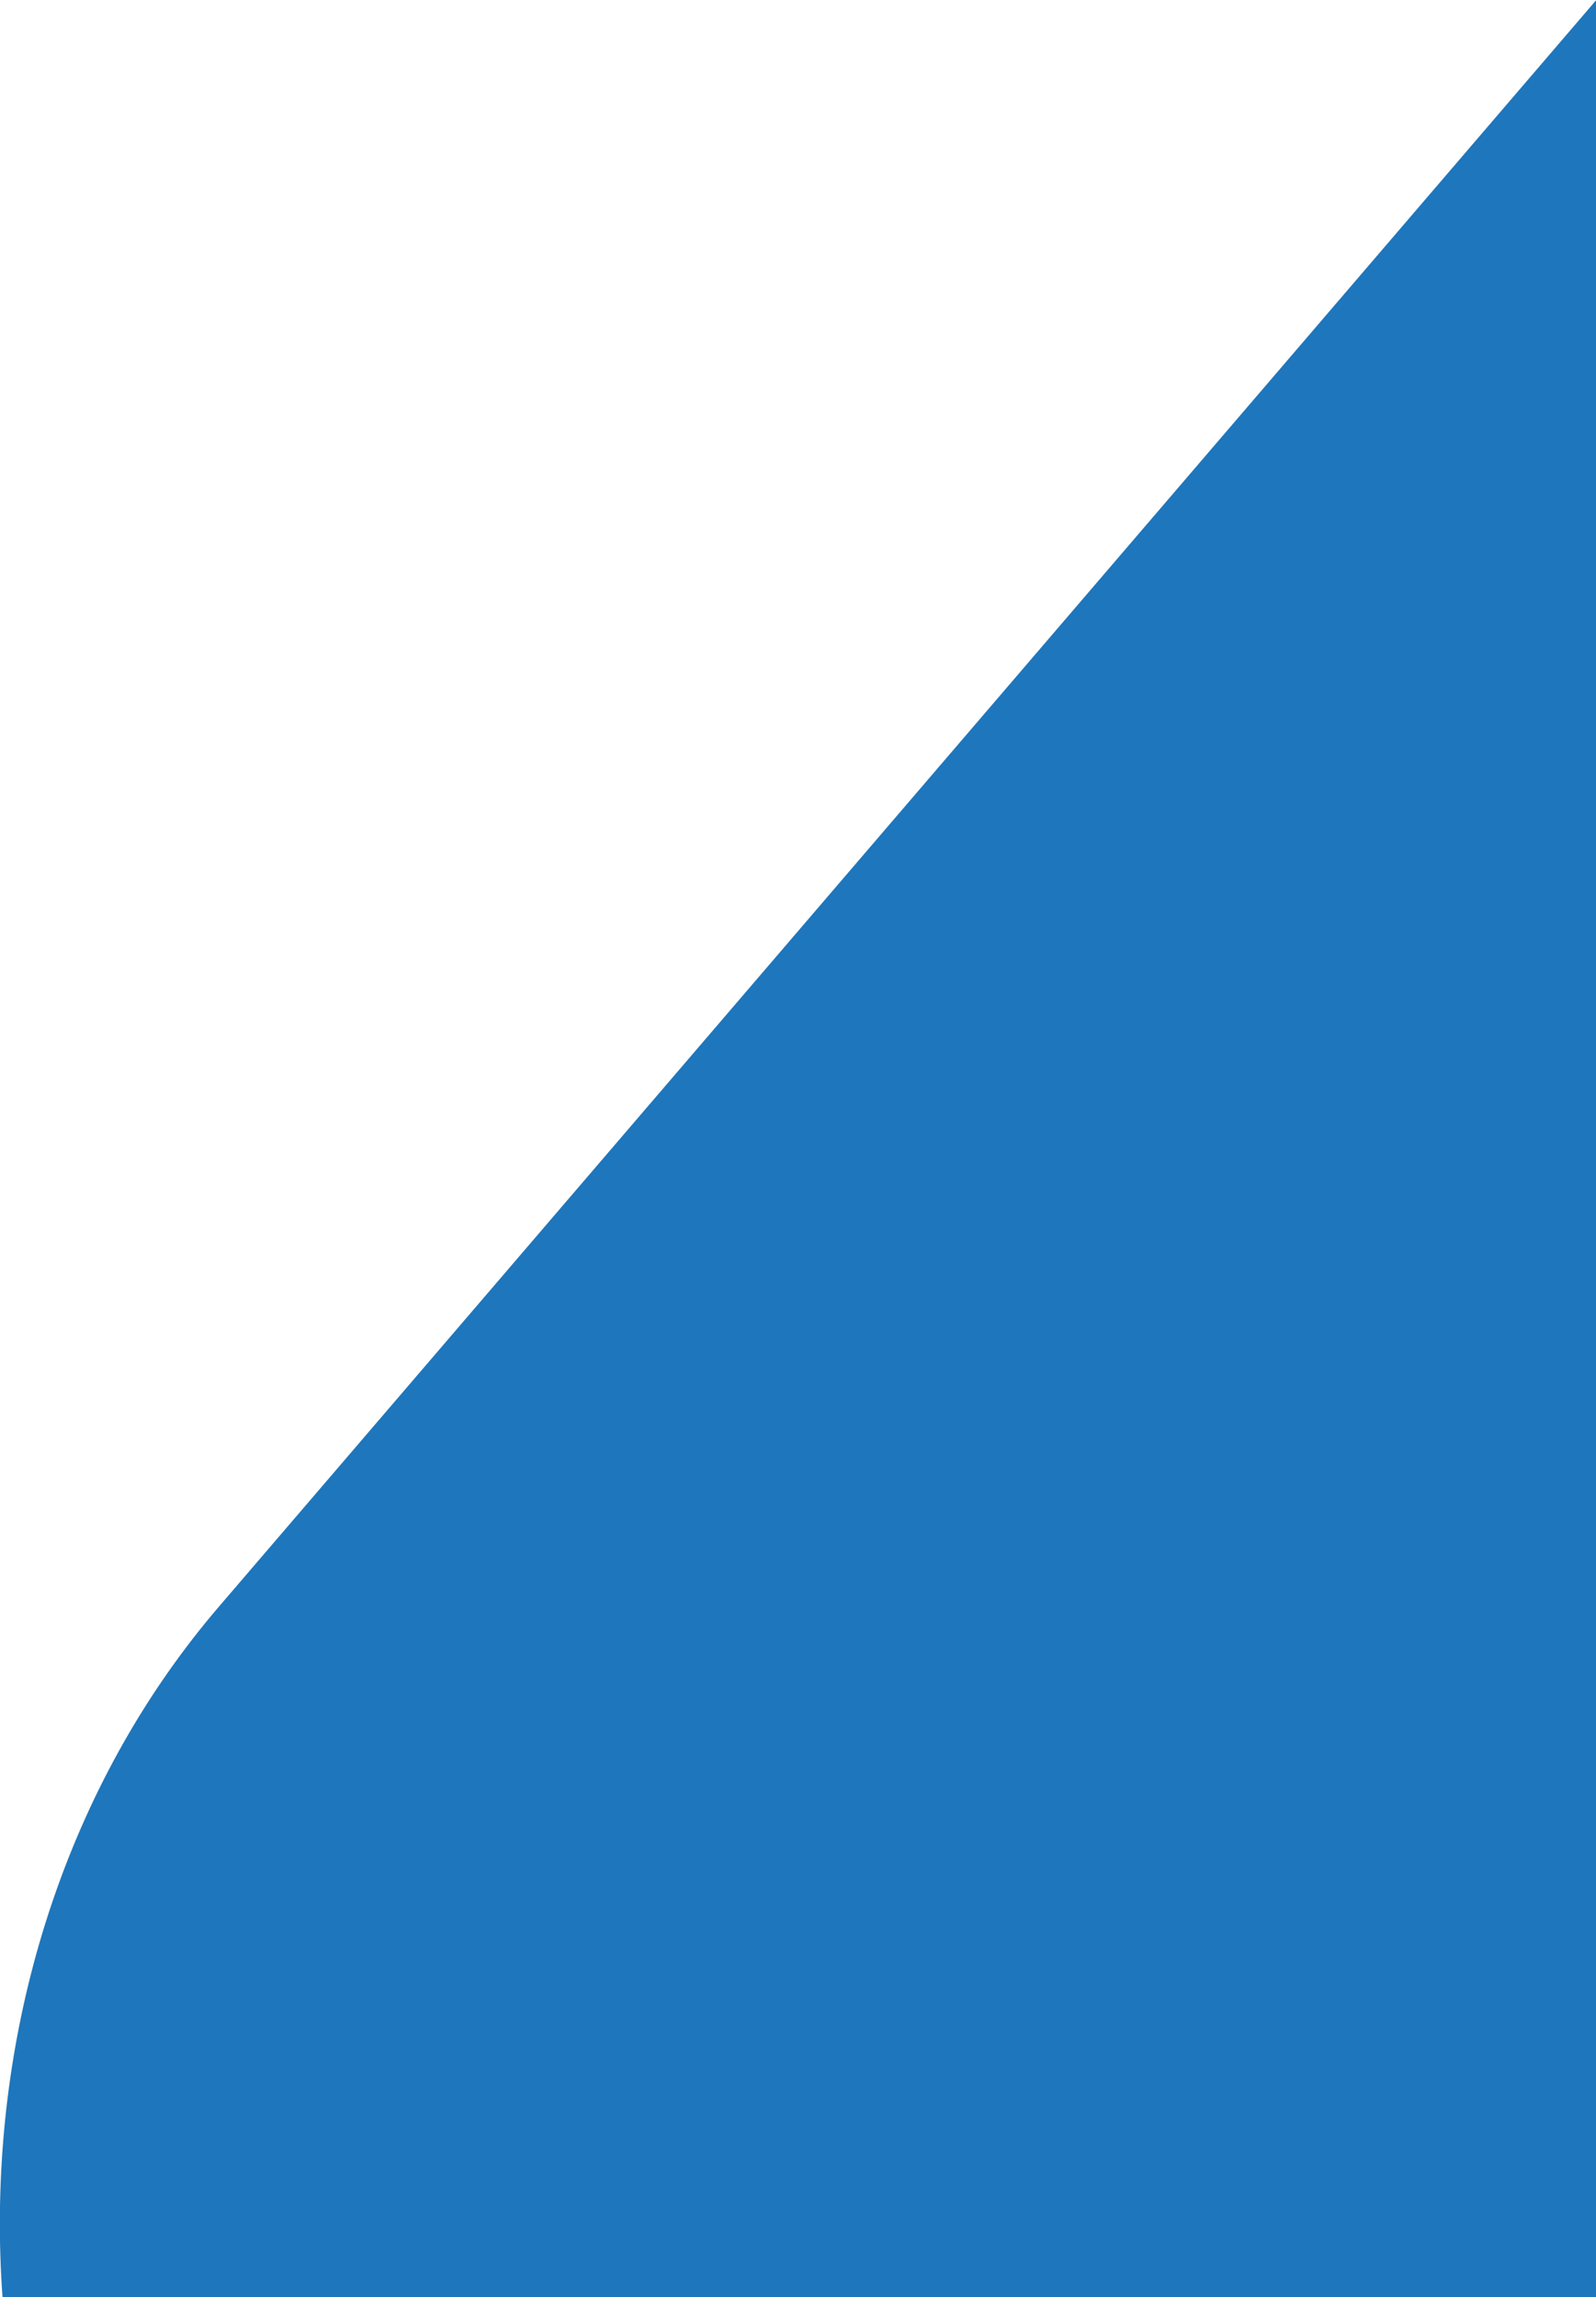
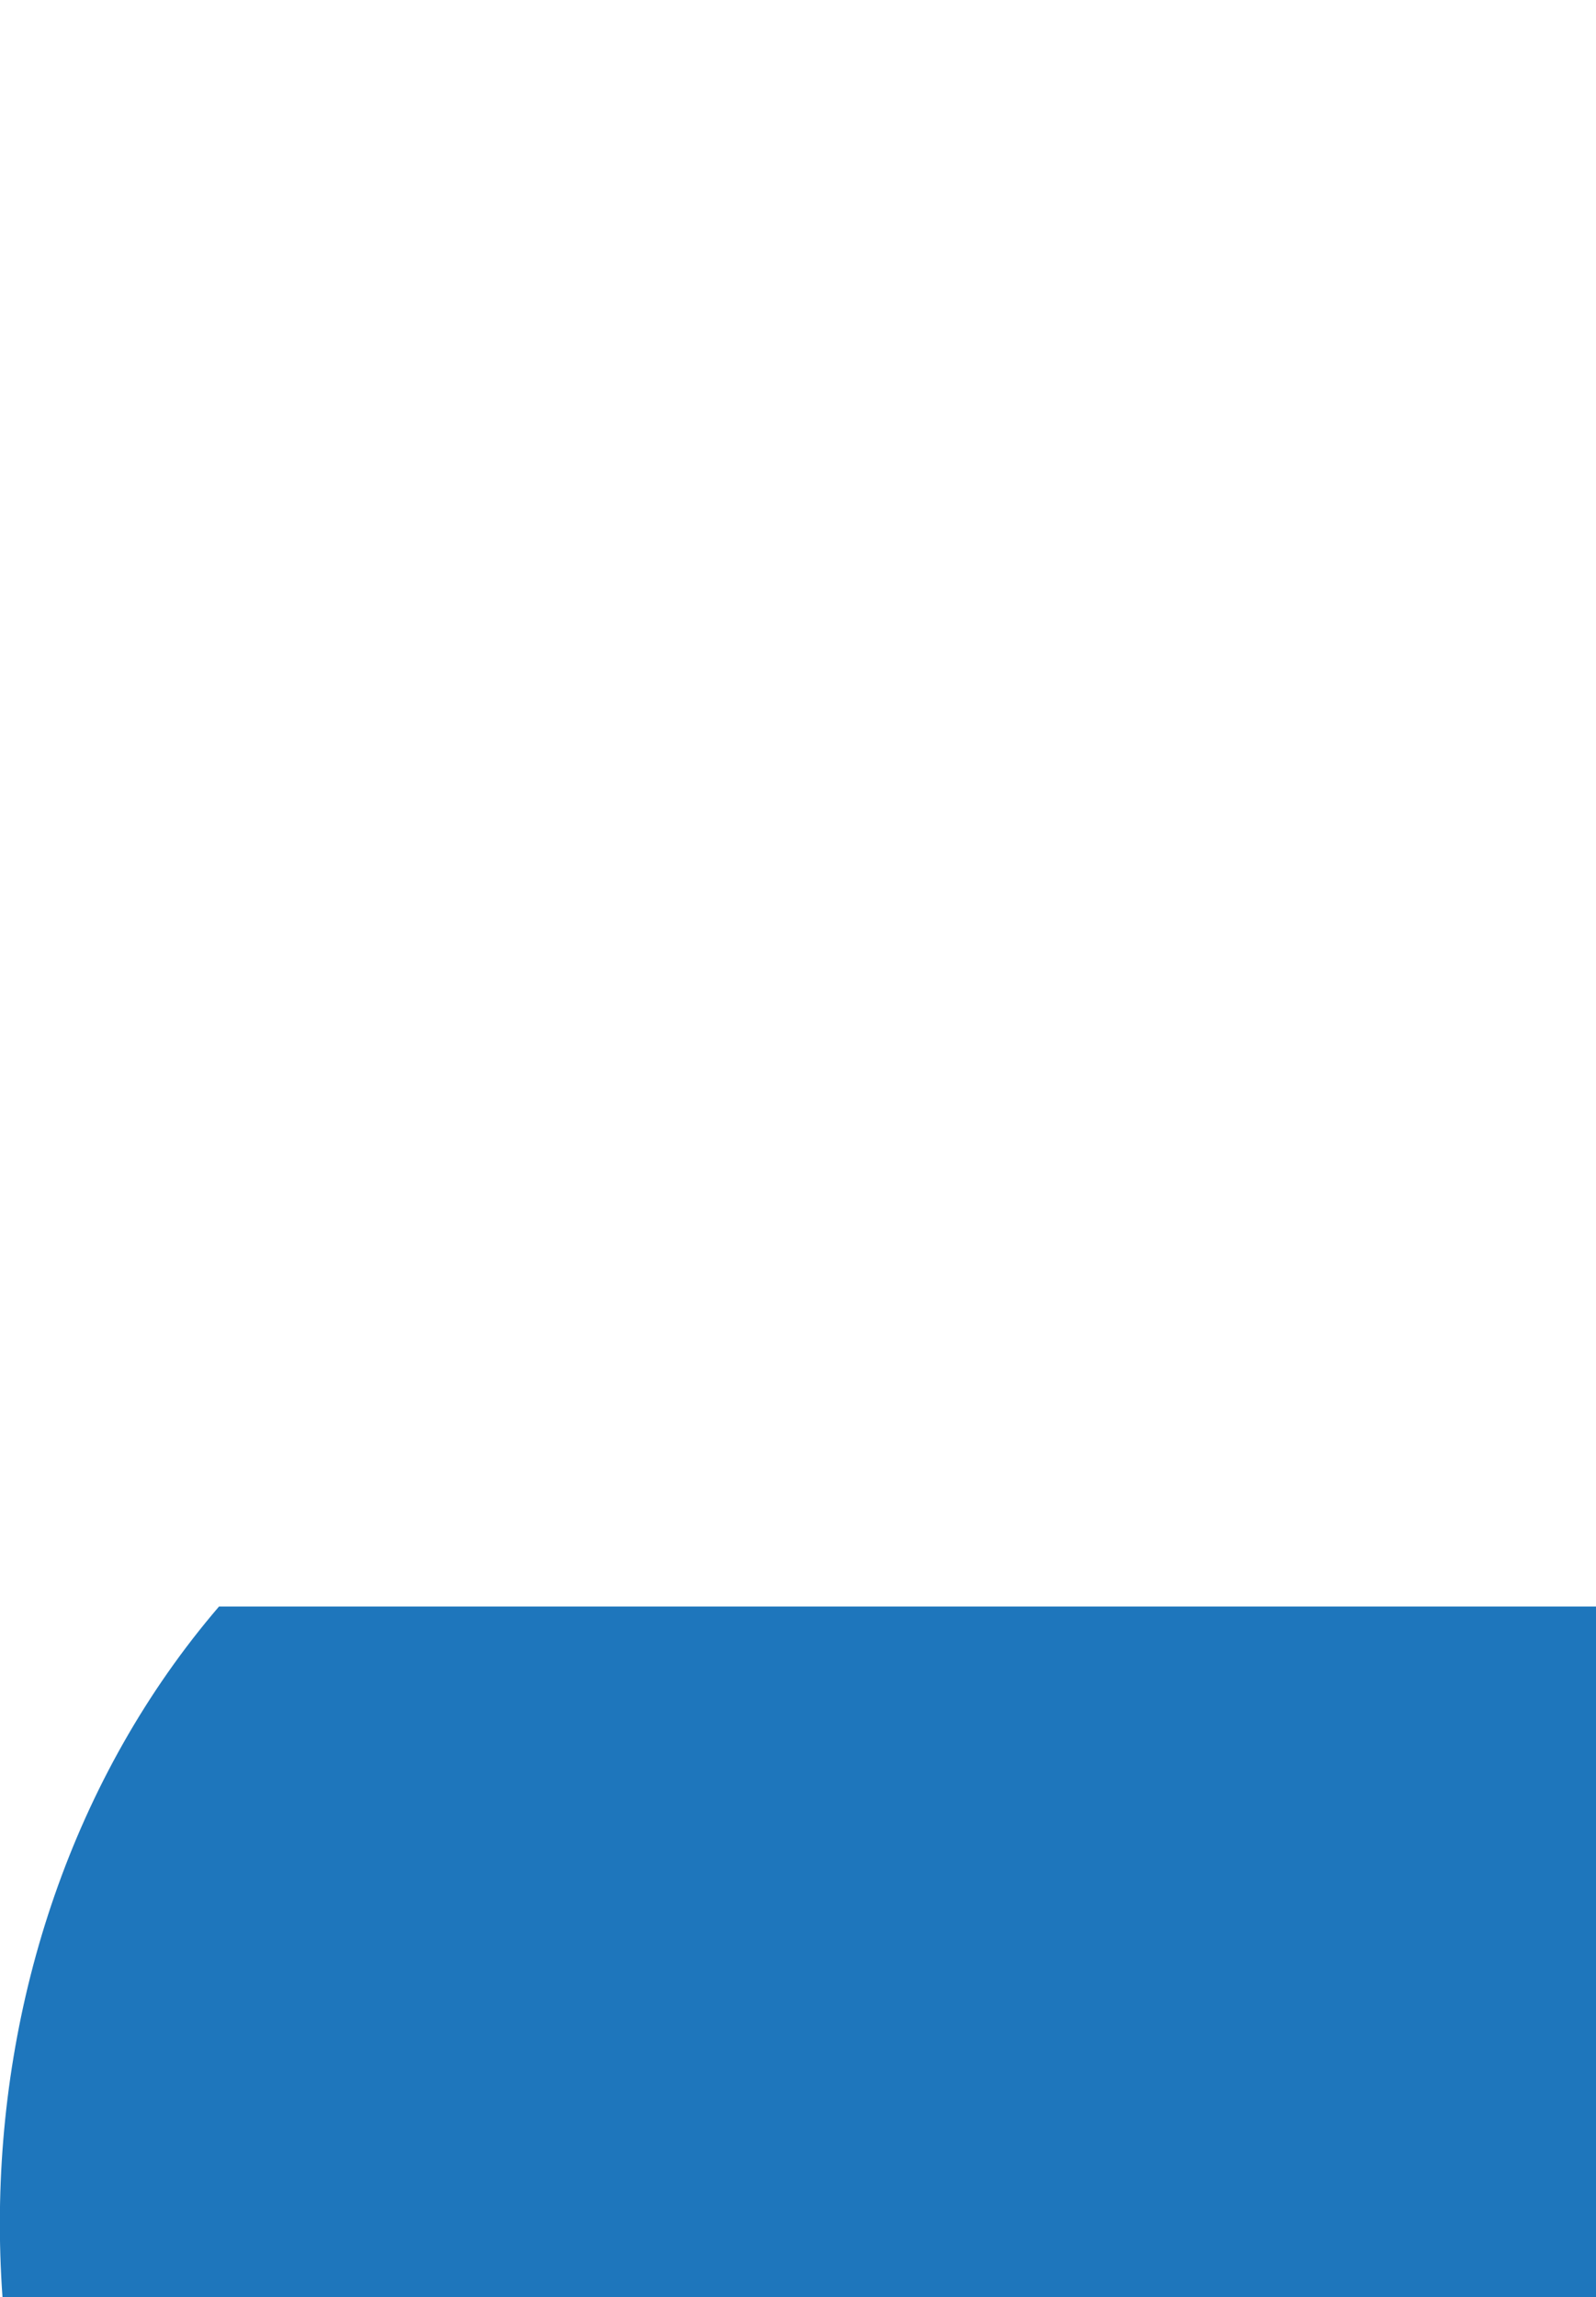
<svg xmlns="http://www.w3.org/2000/svg" width="556" height="800" viewBox="0 0 556 800" fill="none">
-   <path d="M1036 559.5L556.1 0L76.3 559.5C-25.5 678.2 -25.5 870.6 76.3 989.3L556.1 1548.8L772.9 1296L883.2 1167.3L934.2 1107.8C934.3 1107.7 934.3 1107.7 934.4 1107.6L1036 989.3C1137.7 870.6 1137.7 678.2 1036 559.5Z" fill="#1E76BC" />
+   <path d="M1036 559.5L76.3 559.5C-25.5 678.2 -25.5 870.6 76.3 989.3L556.1 1548.8L772.9 1296L883.2 1167.3L934.2 1107.8C934.3 1107.7 934.3 1107.7 934.4 1107.6L1036 989.3C1137.7 870.6 1137.7 678.2 1036 559.5Z" fill="#1E76BC" />
</svg>